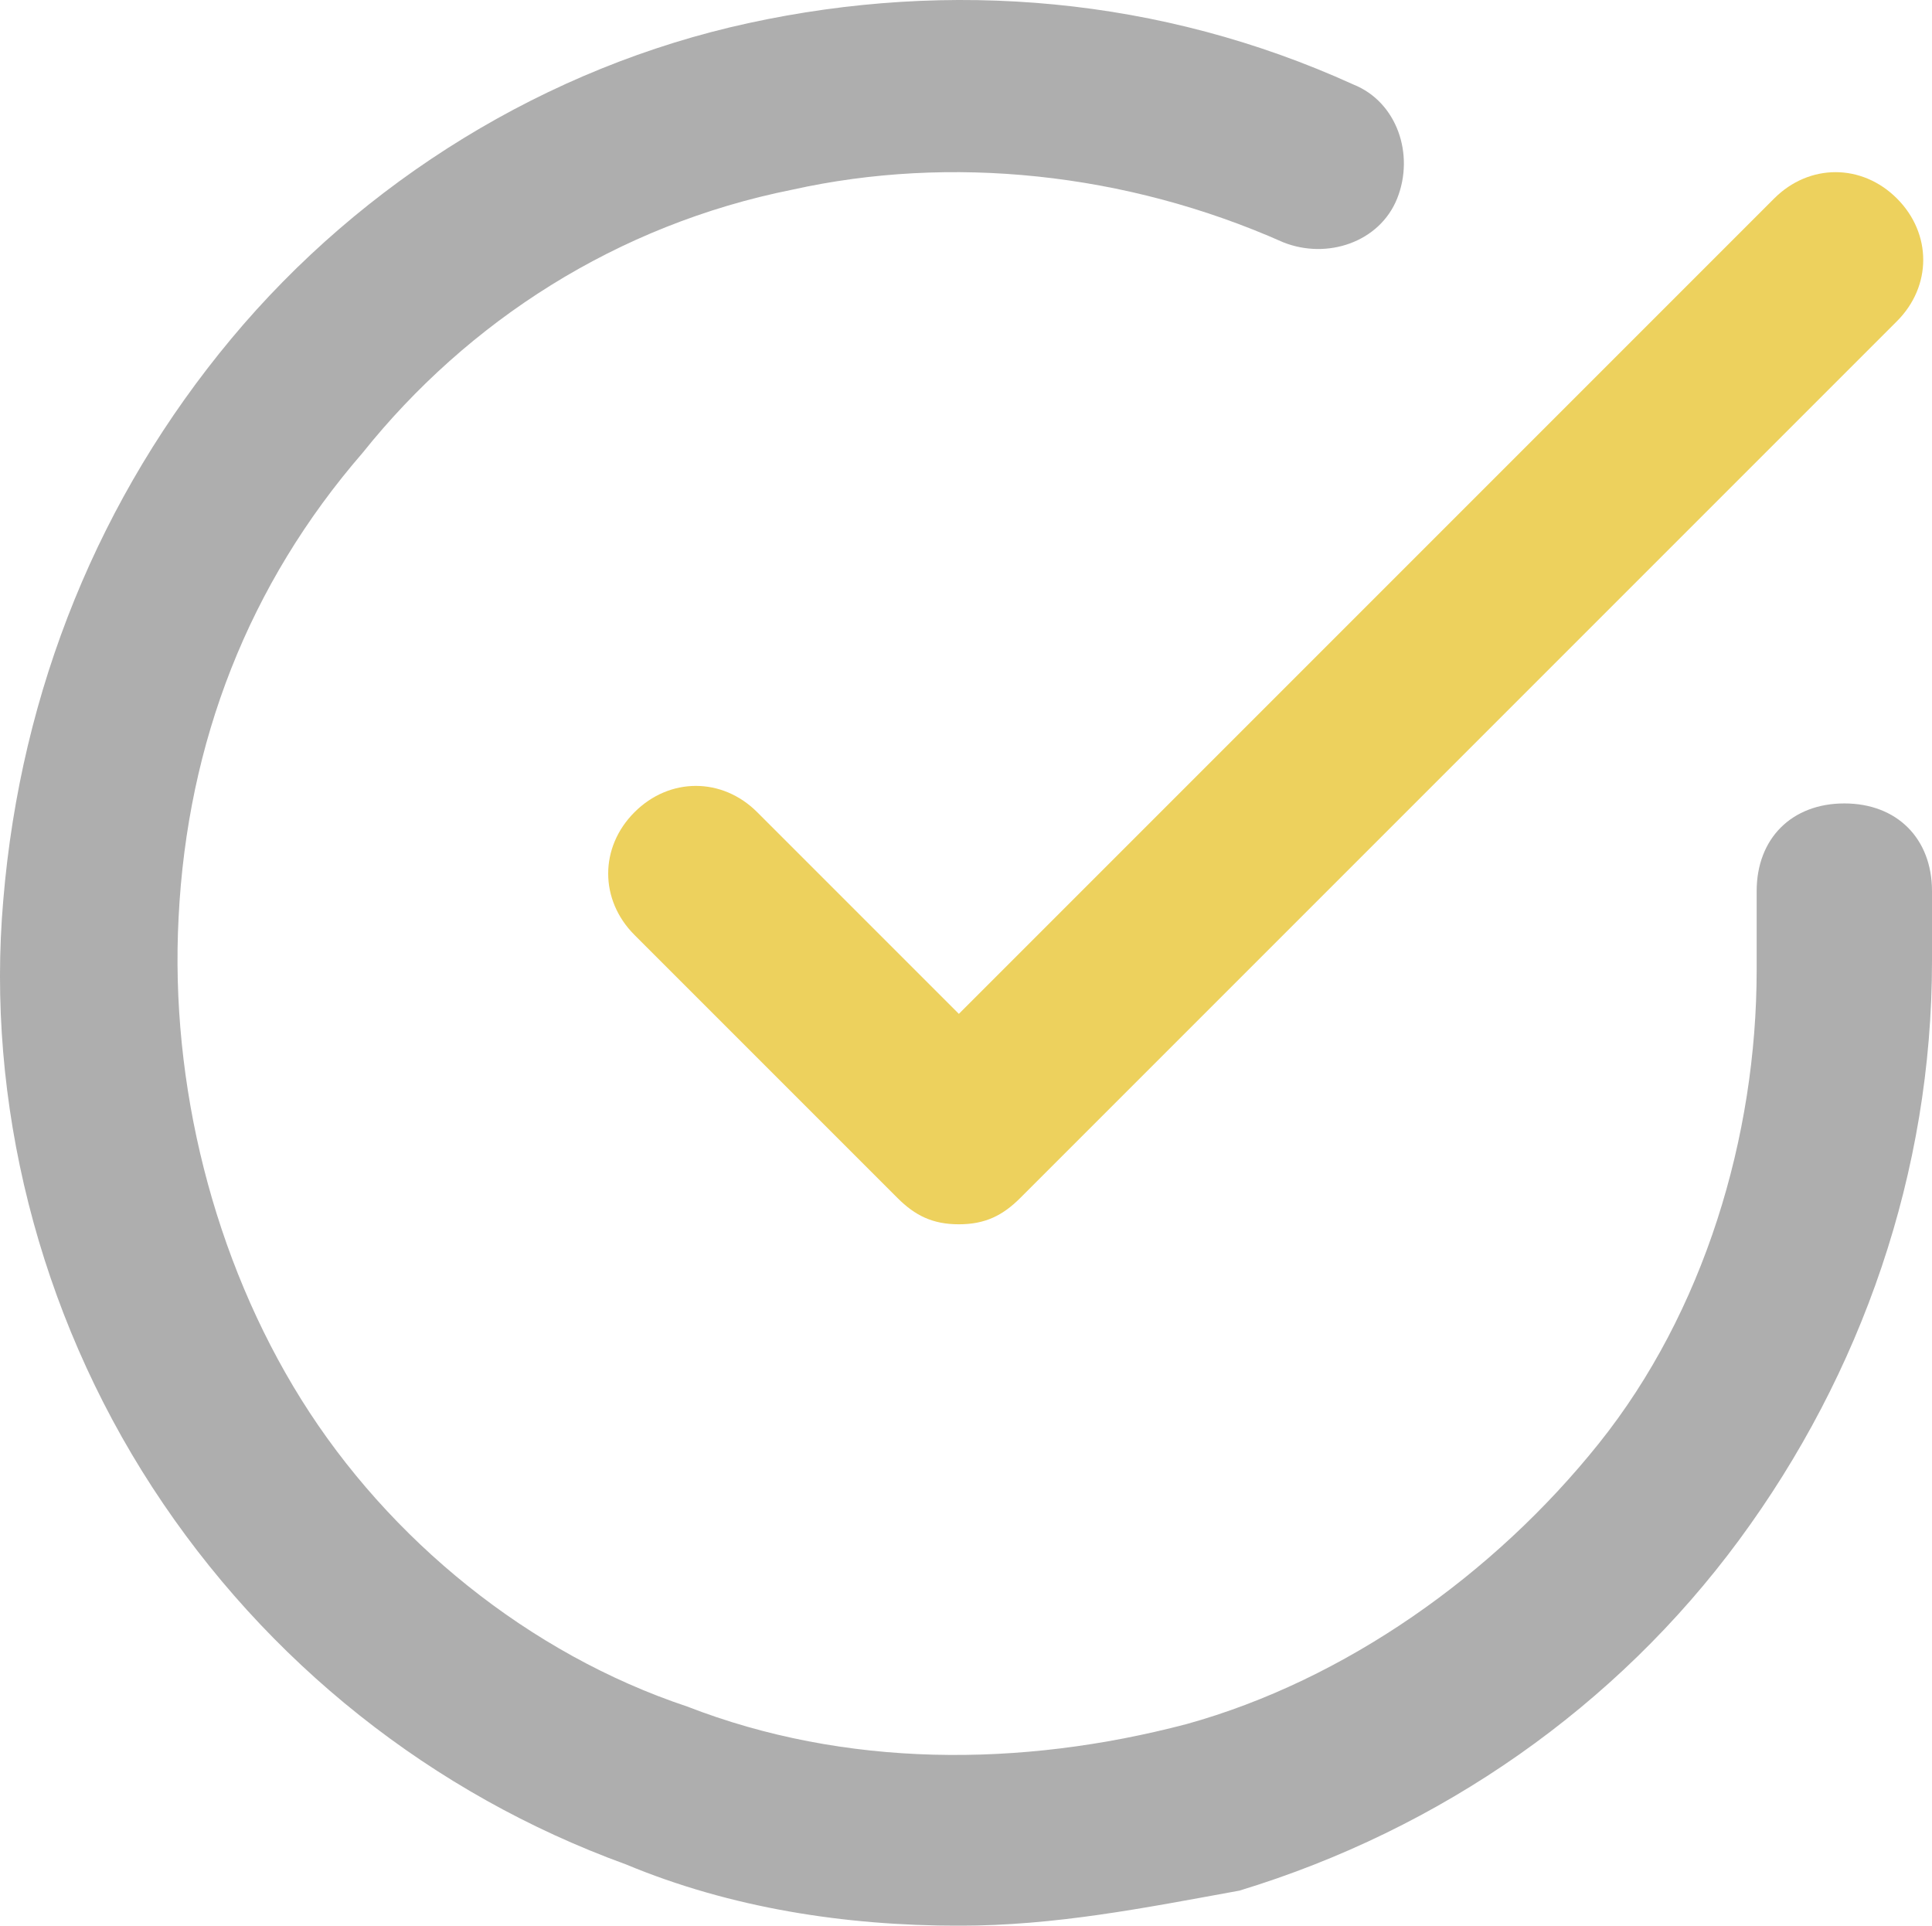
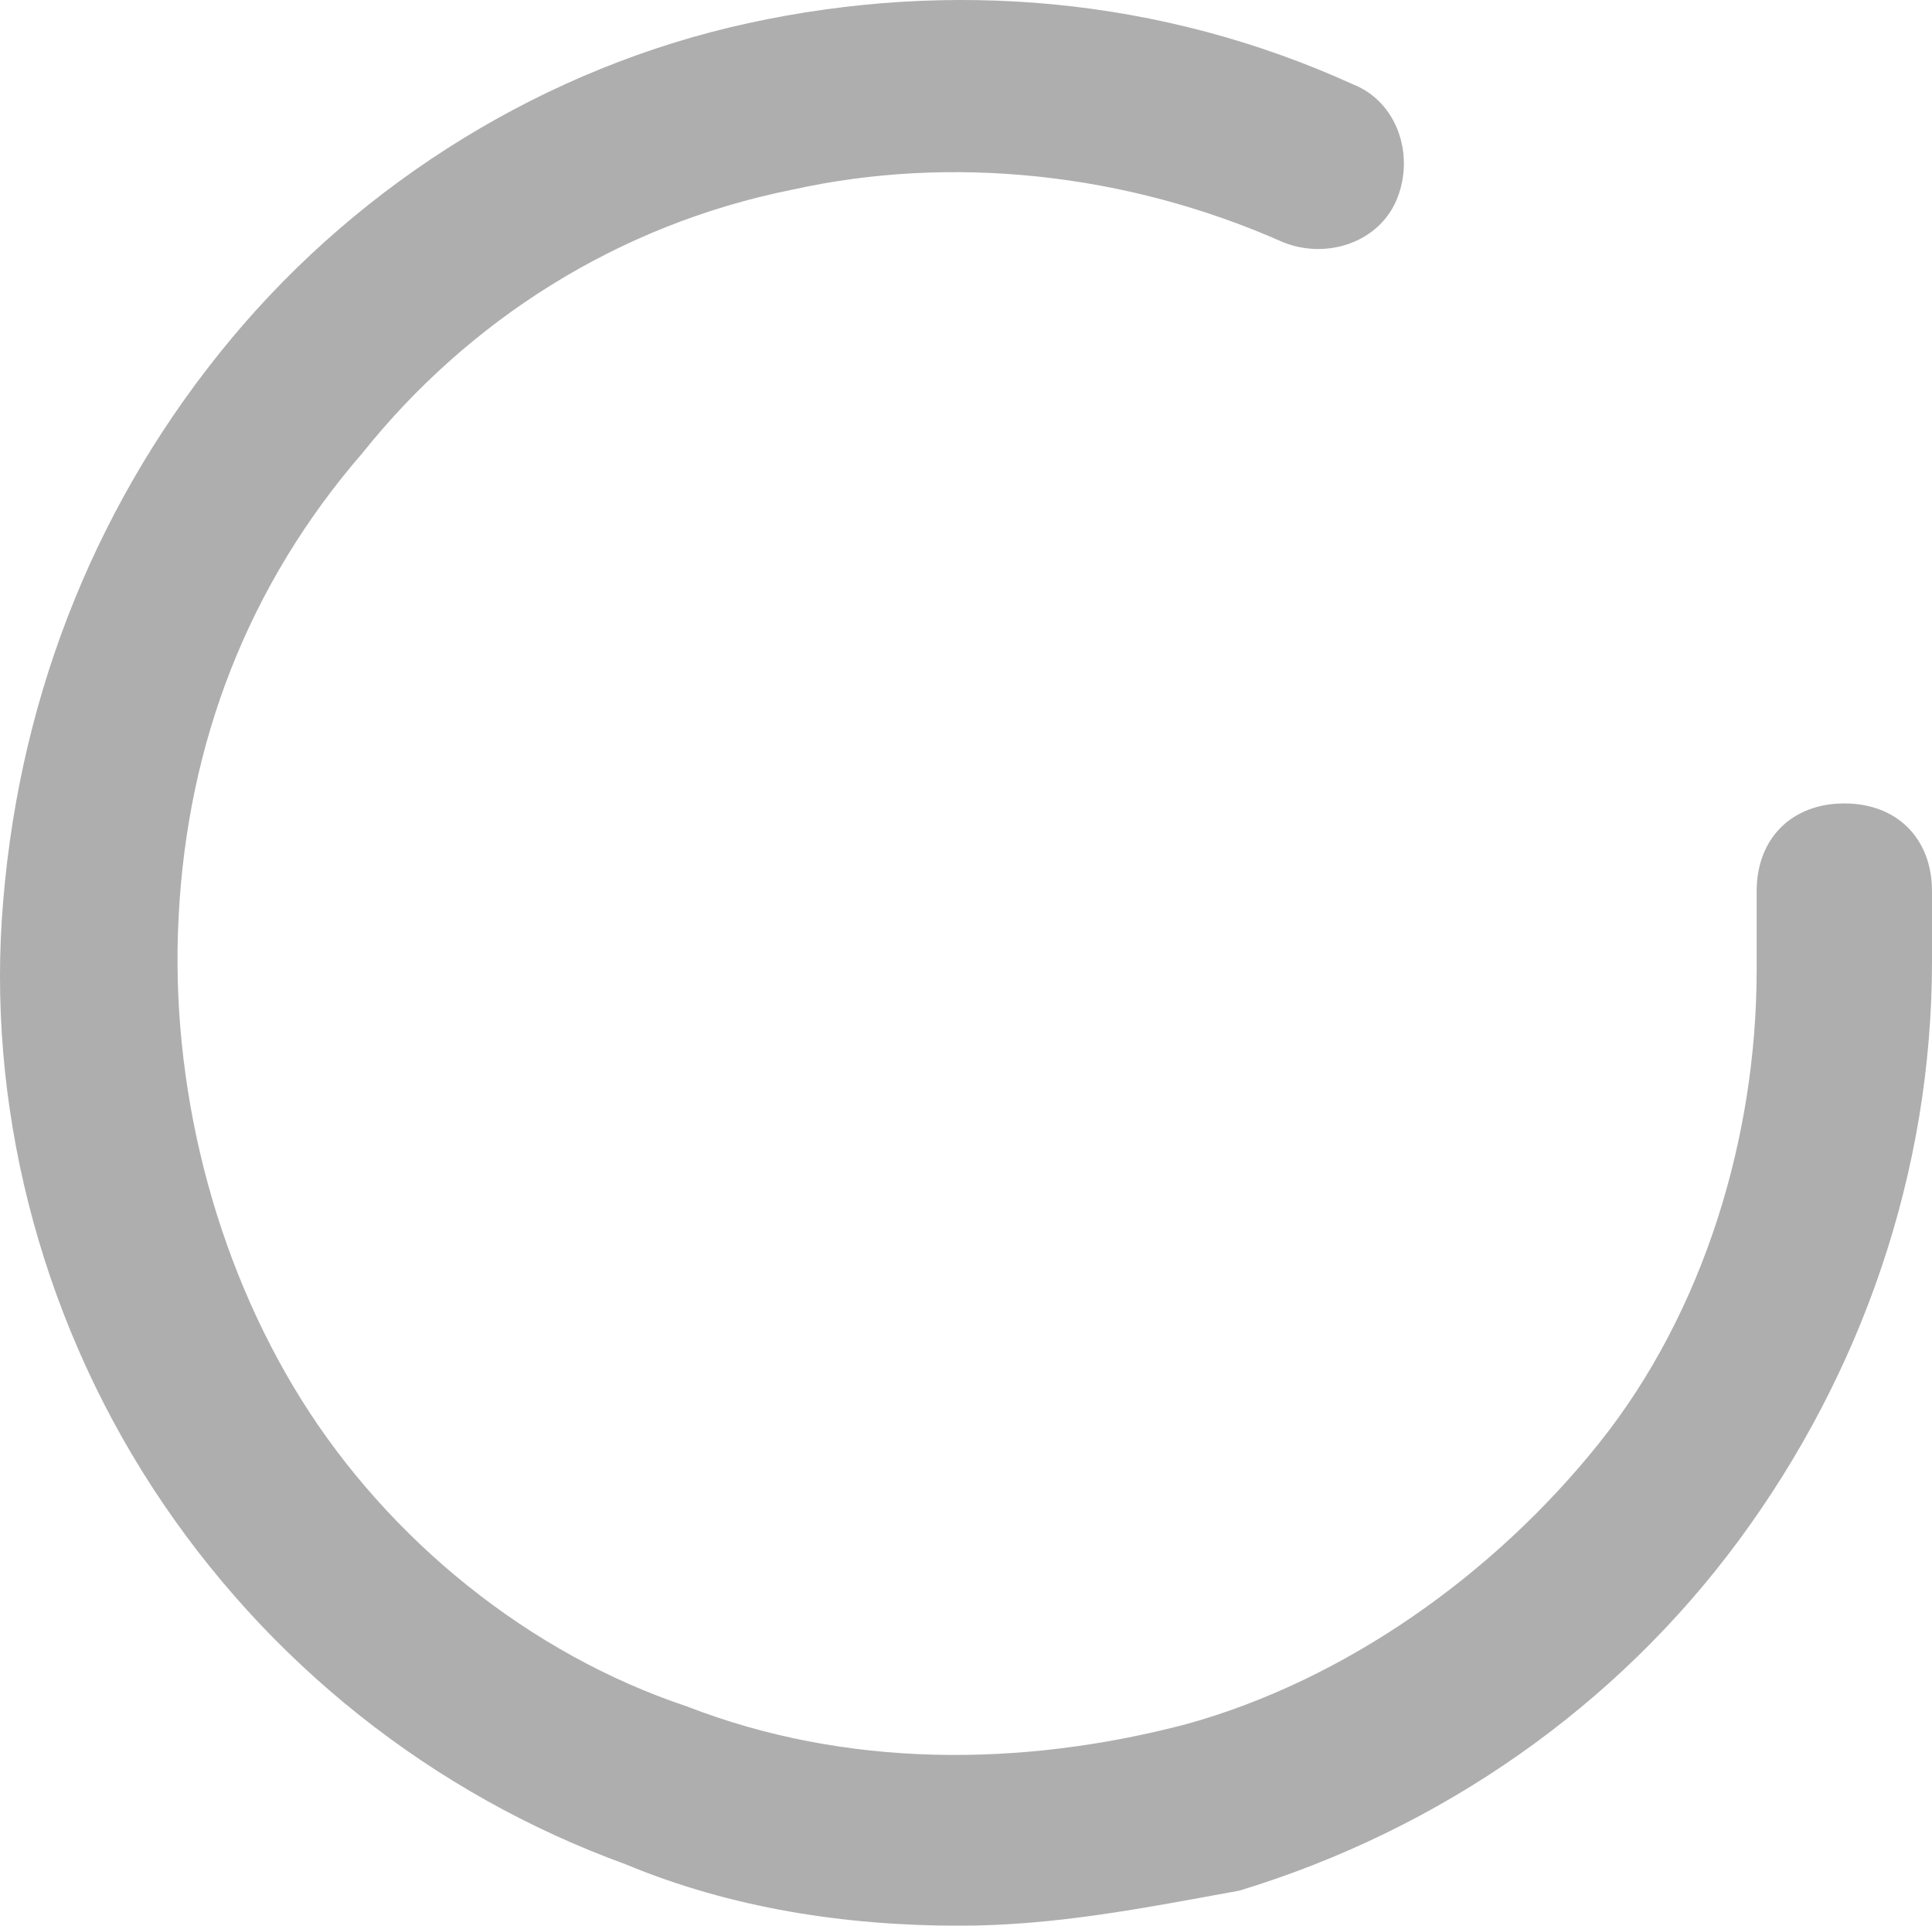
<svg xmlns="http://www.w3.org/2000/svg" id="_레이어_1" data-name="레이어_1" version="1.1" viewBox="0 0 50.4 50.23">
  <defs>
    <style>
      .st0 {
        fill: #edd15d;
      }

      .st1 {
        fill: #aeaeae;
      }
    </style>
  </defs>
  <path class="st1" d="M48.113,20.957c-1.372,0-2.287.915-2.287,2.287v2.058c0,4.345-1.372,8.919-4.117,12.35-2.744,3.43-6.632,6.175-10.749,7.318-4.345,1.143-8.919,1.143-13.036-.457-4.117-1.372-7.776-4.345-10.063-8.005s-3.43-8.233-3.202-12.578c.229-4.574,1.83-8.691,4.803-12.121,2.744-3.43,6.632-5.946,11.206-6.861,4.117-.915,8.691-.457,12.807,1.372,1.144.457,2.516,0,2.973-1.143.457-1.144,0-2.516-1.143-2.973C30.274-.084,24.786-.541,19.526.603c-5.26,1.143-10.063,4.117-13.493,8.233S.544,17.984.086,23.473c-.457,5.26.915,10.749,3.888,15.323,2.973,4.574,7.318,8.005,12.35,9.834,2.744,1.143,5.718,1.601,8.691,1.601,2.516,0,4.803-.457,7.318-.915,5.26-1.601,9.834-4.803,13.036-9.148,3.202-4.345,5.031-9.605,5.031-15.094v-1.83c0-1.372-.915-2.287-2.287-2.287Z" />
-   <path class="st0" d="M19.754,21.186c-.915-.915-2.287-.915-3.202,0-.915.915-.915,2.287,0,3.202l6.861,6.861c.457.457.915.686,1.601.686s1.143-.229,1.601-.686l22.87-22.87c.915-.915.915-2.287,0-3.202s-2.287-.915-3.202,0l-21.269,21.269-5.26-5.26Z" />
</svg>